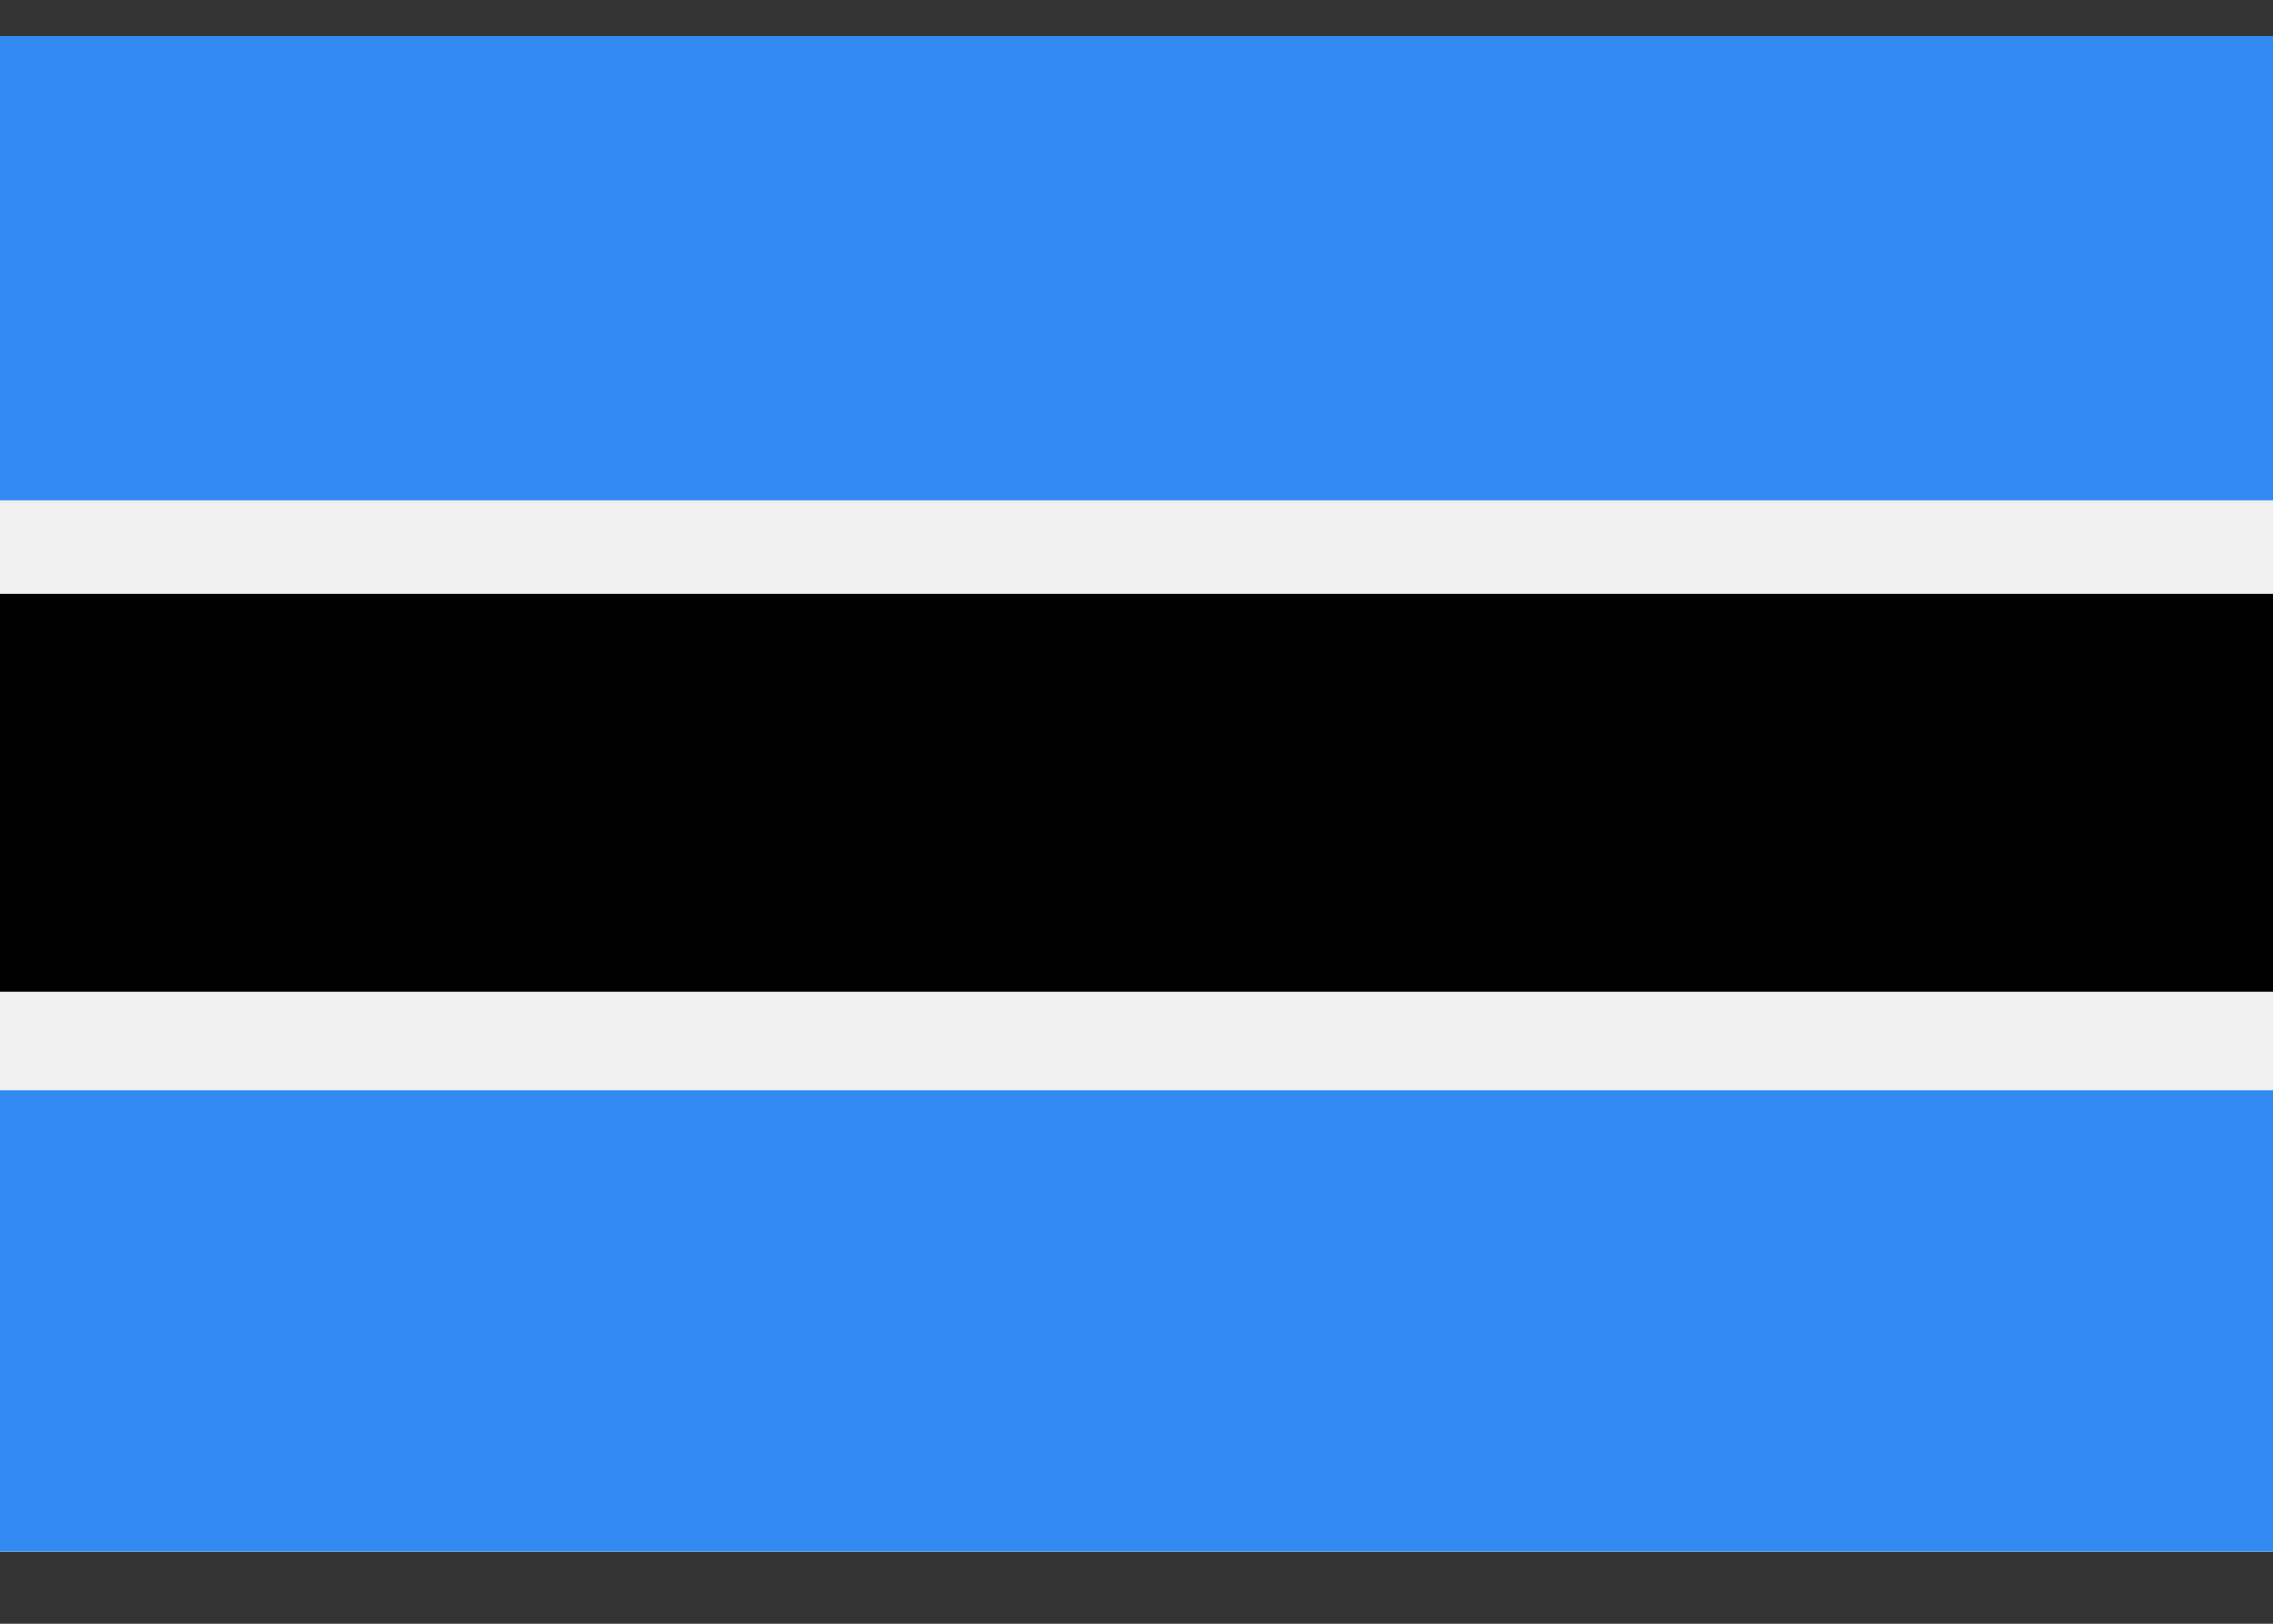
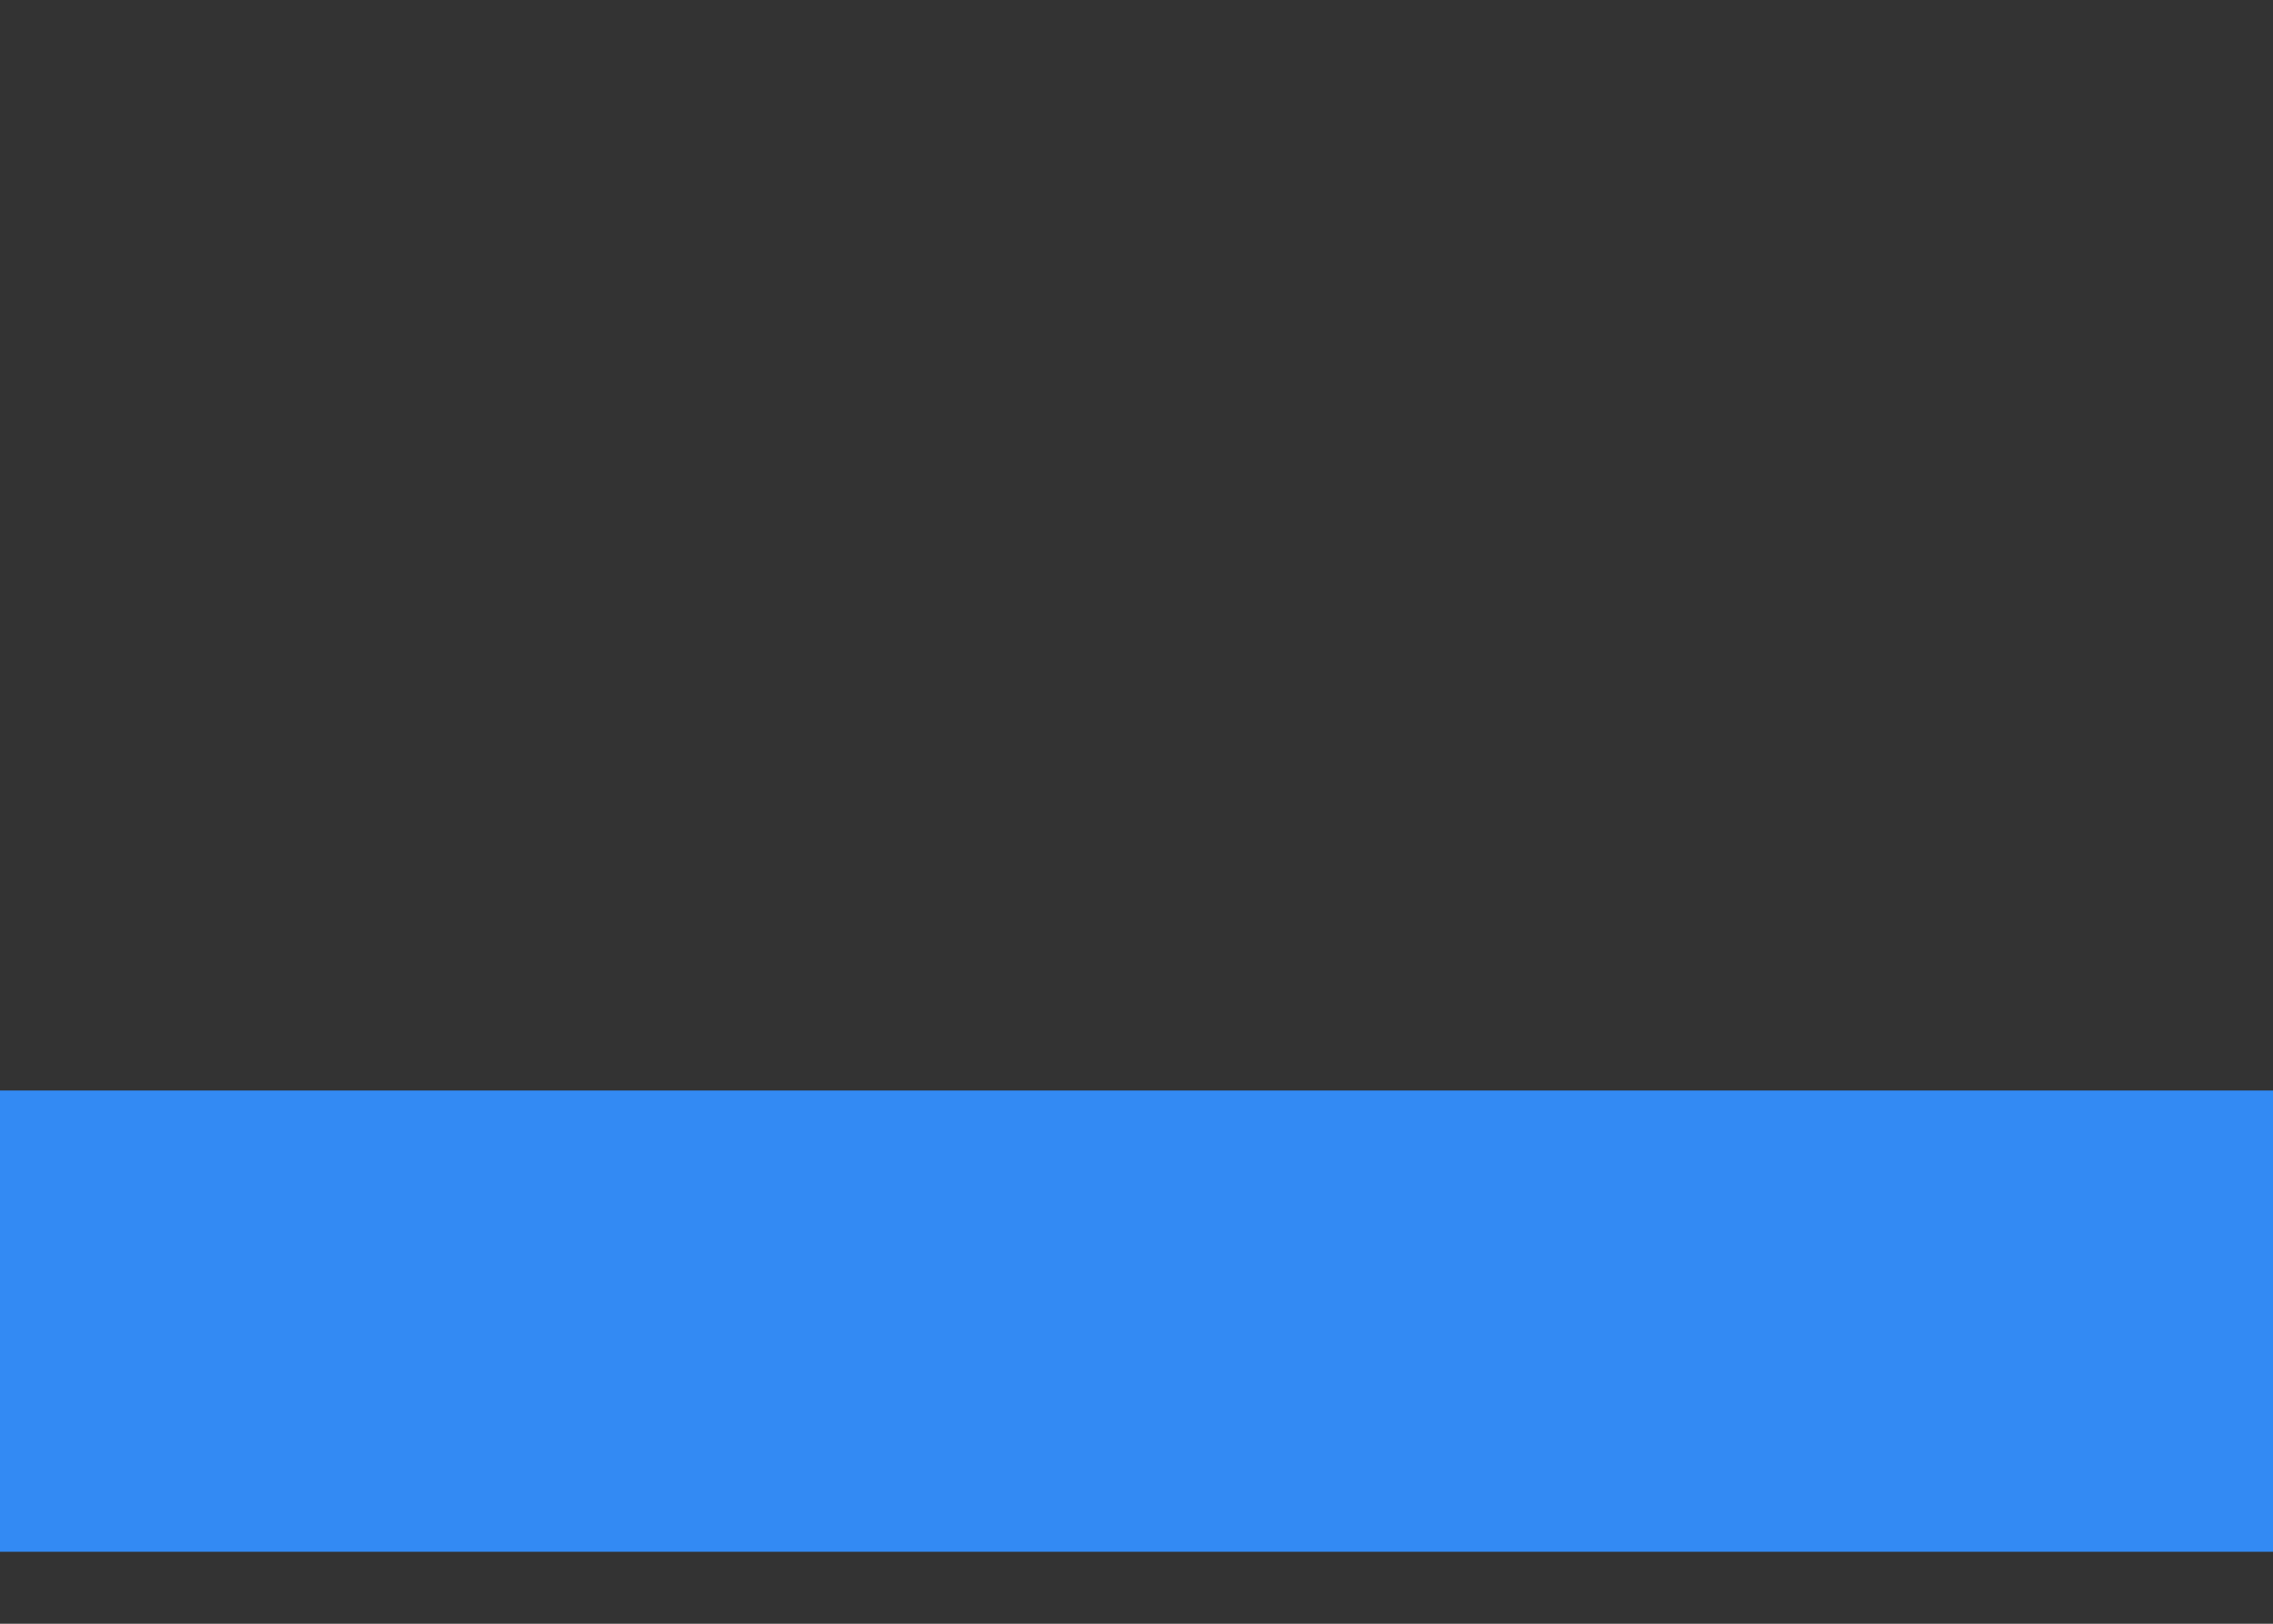
<svg xmlns="http://www.w3.org/2000/svg" width="21" height="15" viewBox="0 0 21 15" fill="none">
  <rect x="0" y="0" width="21" height="15" fill="#333333" stroke="none" />
-   <path d="M21 0.336H0V14.336H21V0.336Z" fill="#F0F0F0" />
  <path d="M21 10.074H0V14.335H21V10.074Z" fill="#338AF3" />
-   <path d="M21 0.336H0V4.623H21V0.336Z" fill="#338AF3" />
-   <path d="M21 5.484H0V9.162H21V5.484Z" fill="black" />
</svg>